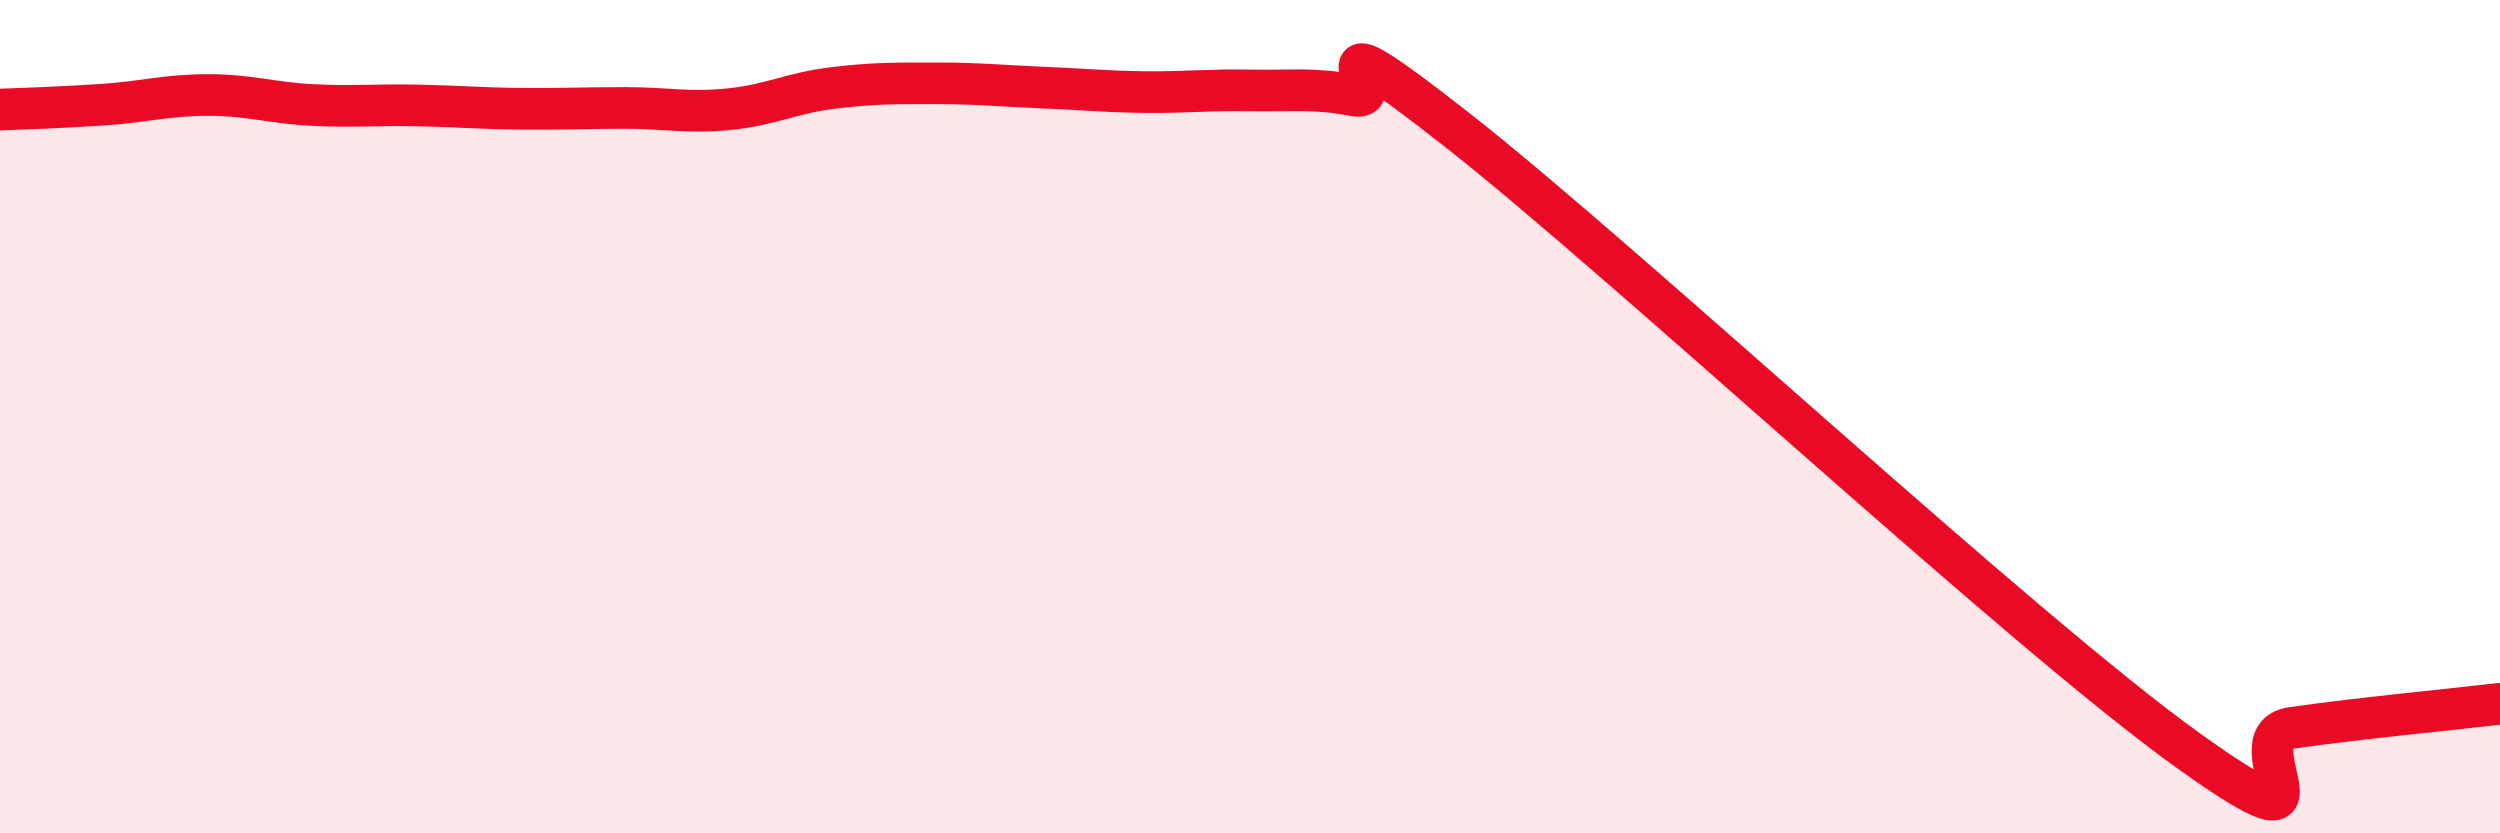
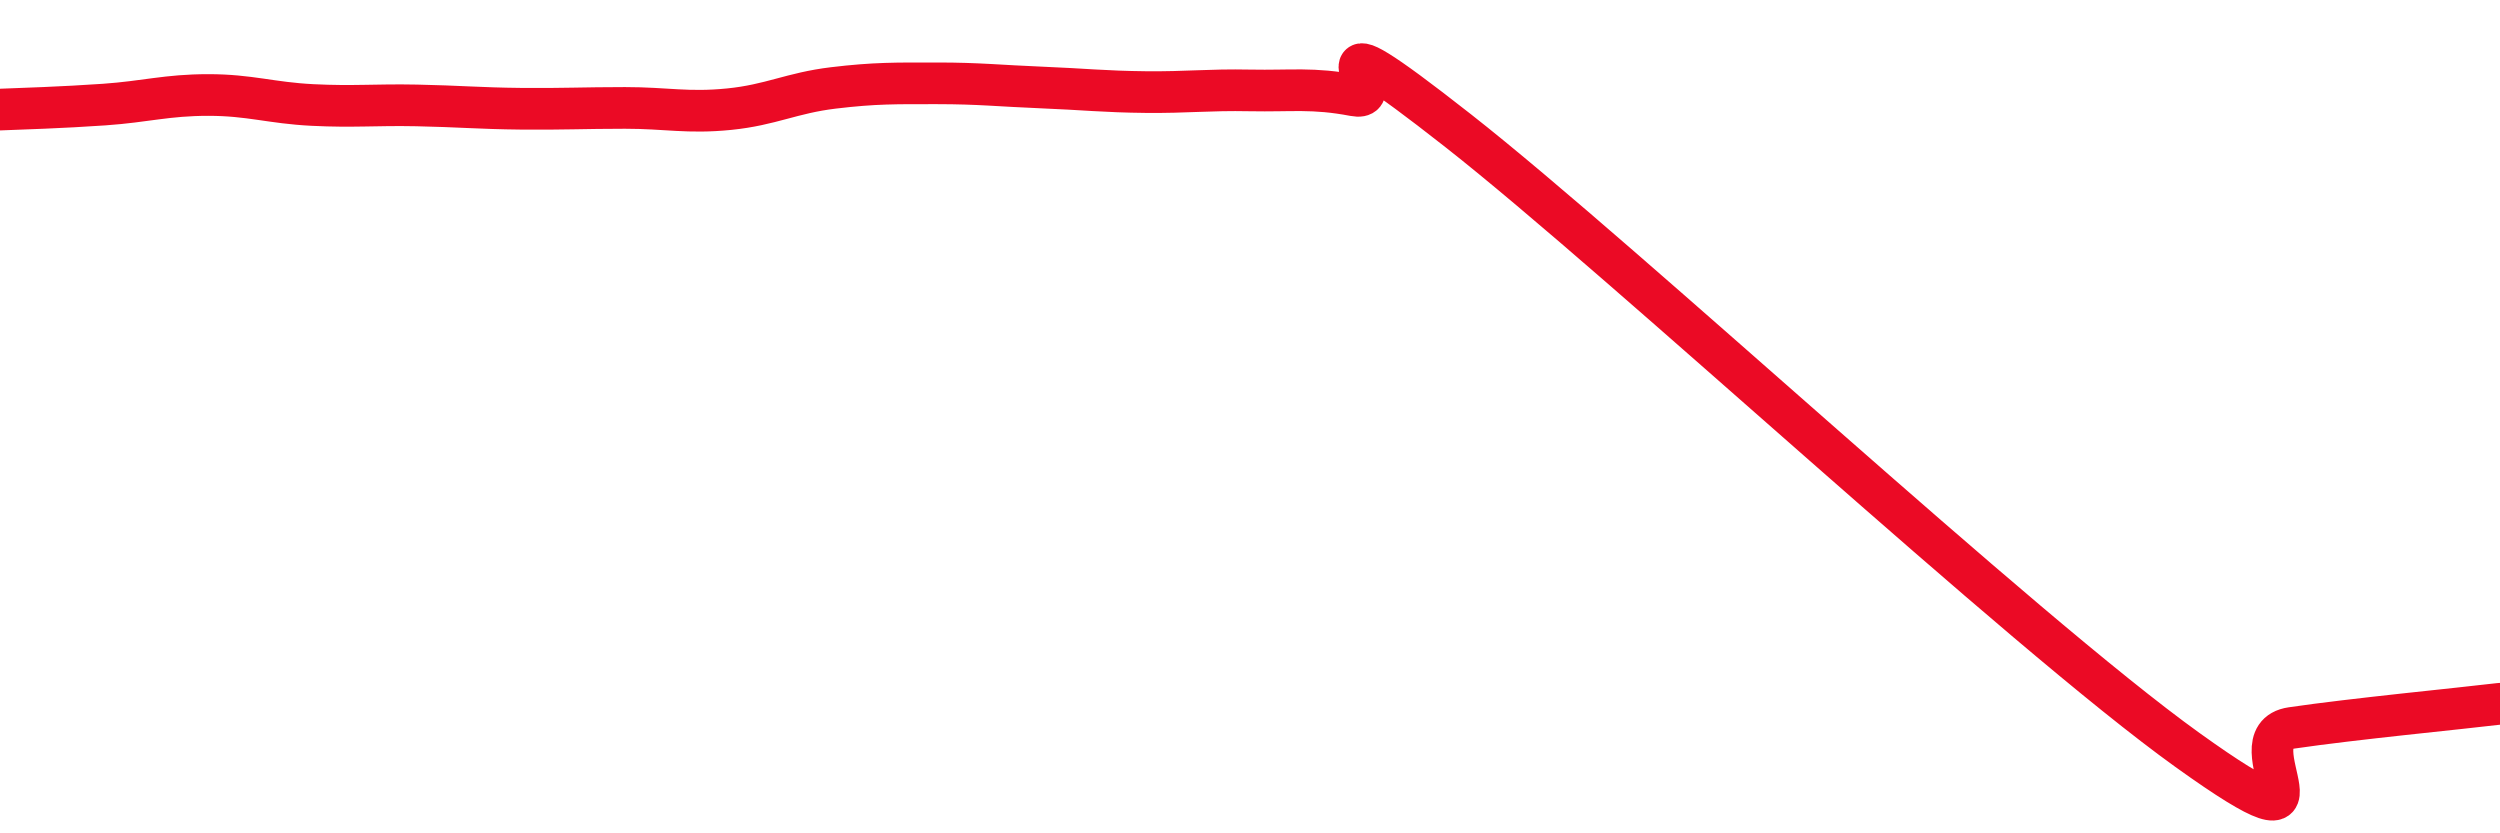
<svg xmlns="http://www.w3.org/2000/svg" width="60" height="20" viewBox="0 0 60 20">
-   <path d="M 0,2.63 C 0.5,2.61 1.5,2.58 2.5,2.51 C 3.5,2.44 4,2.28 5,2.28 C 6,2.28 6.5,2.47 7.5,2.52 C 8.5,2.57 9,2.51 10,2.53 C 11,2.55 11.5,2.6 12.5,2.61 C 13.5,2.62 14,2.59 15,2.59 C 16,2.59 16.5,2.72 17.5,2.62 C 18.5,2.52 19,2.23 20,2.11 C 21,1.99 21.5,2 22.5,2 C 23.5,2 24,2.06 25,2.1 C 26,2.14 26.5,2.2 27.5,2.21 C 28.5,2.22 29,2.15 30,2.17 C 31,2.19 31.5,2.1 32.5,2.29 C 33.5,2.48 31,0 35,3.14 C 39,6.28 48.5,15.13 52.5,18 C 56.5,20.87 53.5,17.69 55,17.47 C 56.5,17.25 59,17.01 60,16.89L60 20L0 20Z" fill="#EB0A25" opacity="0.1" stroke-linecap="round" stroke-linejoin="round" />
  <path d="M 0,2.63 C 0.5,2.61 1.5,2.58 2.5,2.51 C 3.5,2.44 4,2.28 5,2.28 C 6,2.28 6.5,2.47 7.5,2.52 C 8.5,2.57 9,2.51 10,2.53 C 11,2.55 11.5,2.6 12.5,2.61 C 13.5,2.62 14,2.59 15,2.59 C 16,2.59 16.5,2.72 17.5,2.62 C 18.5,2.52 19,2.23 20,2.11 C 21,1.99 21.5,2 22.5,2 C 23.5,2 24,2.06 25,2.1 C 26,2.14 26.5,2.2 27.5,2.21 C 28.5,2.22 29,2.15 30,2.17 C 31,2.19 31.5,2.1 32.5,2.29 C 33.5,2.48 31,0 35,3.14 C 39,6.28 48.5,15.13 52.5,18 C 56.5,20.87 53.5,17.69 55,17.47 C 56.5,17.25 59,17.01 60,16.89" stroke="#EB0A25" stroke-width="1" fill="none" stroke-linecap="round" stroke-linejoin="round" />
</svg>